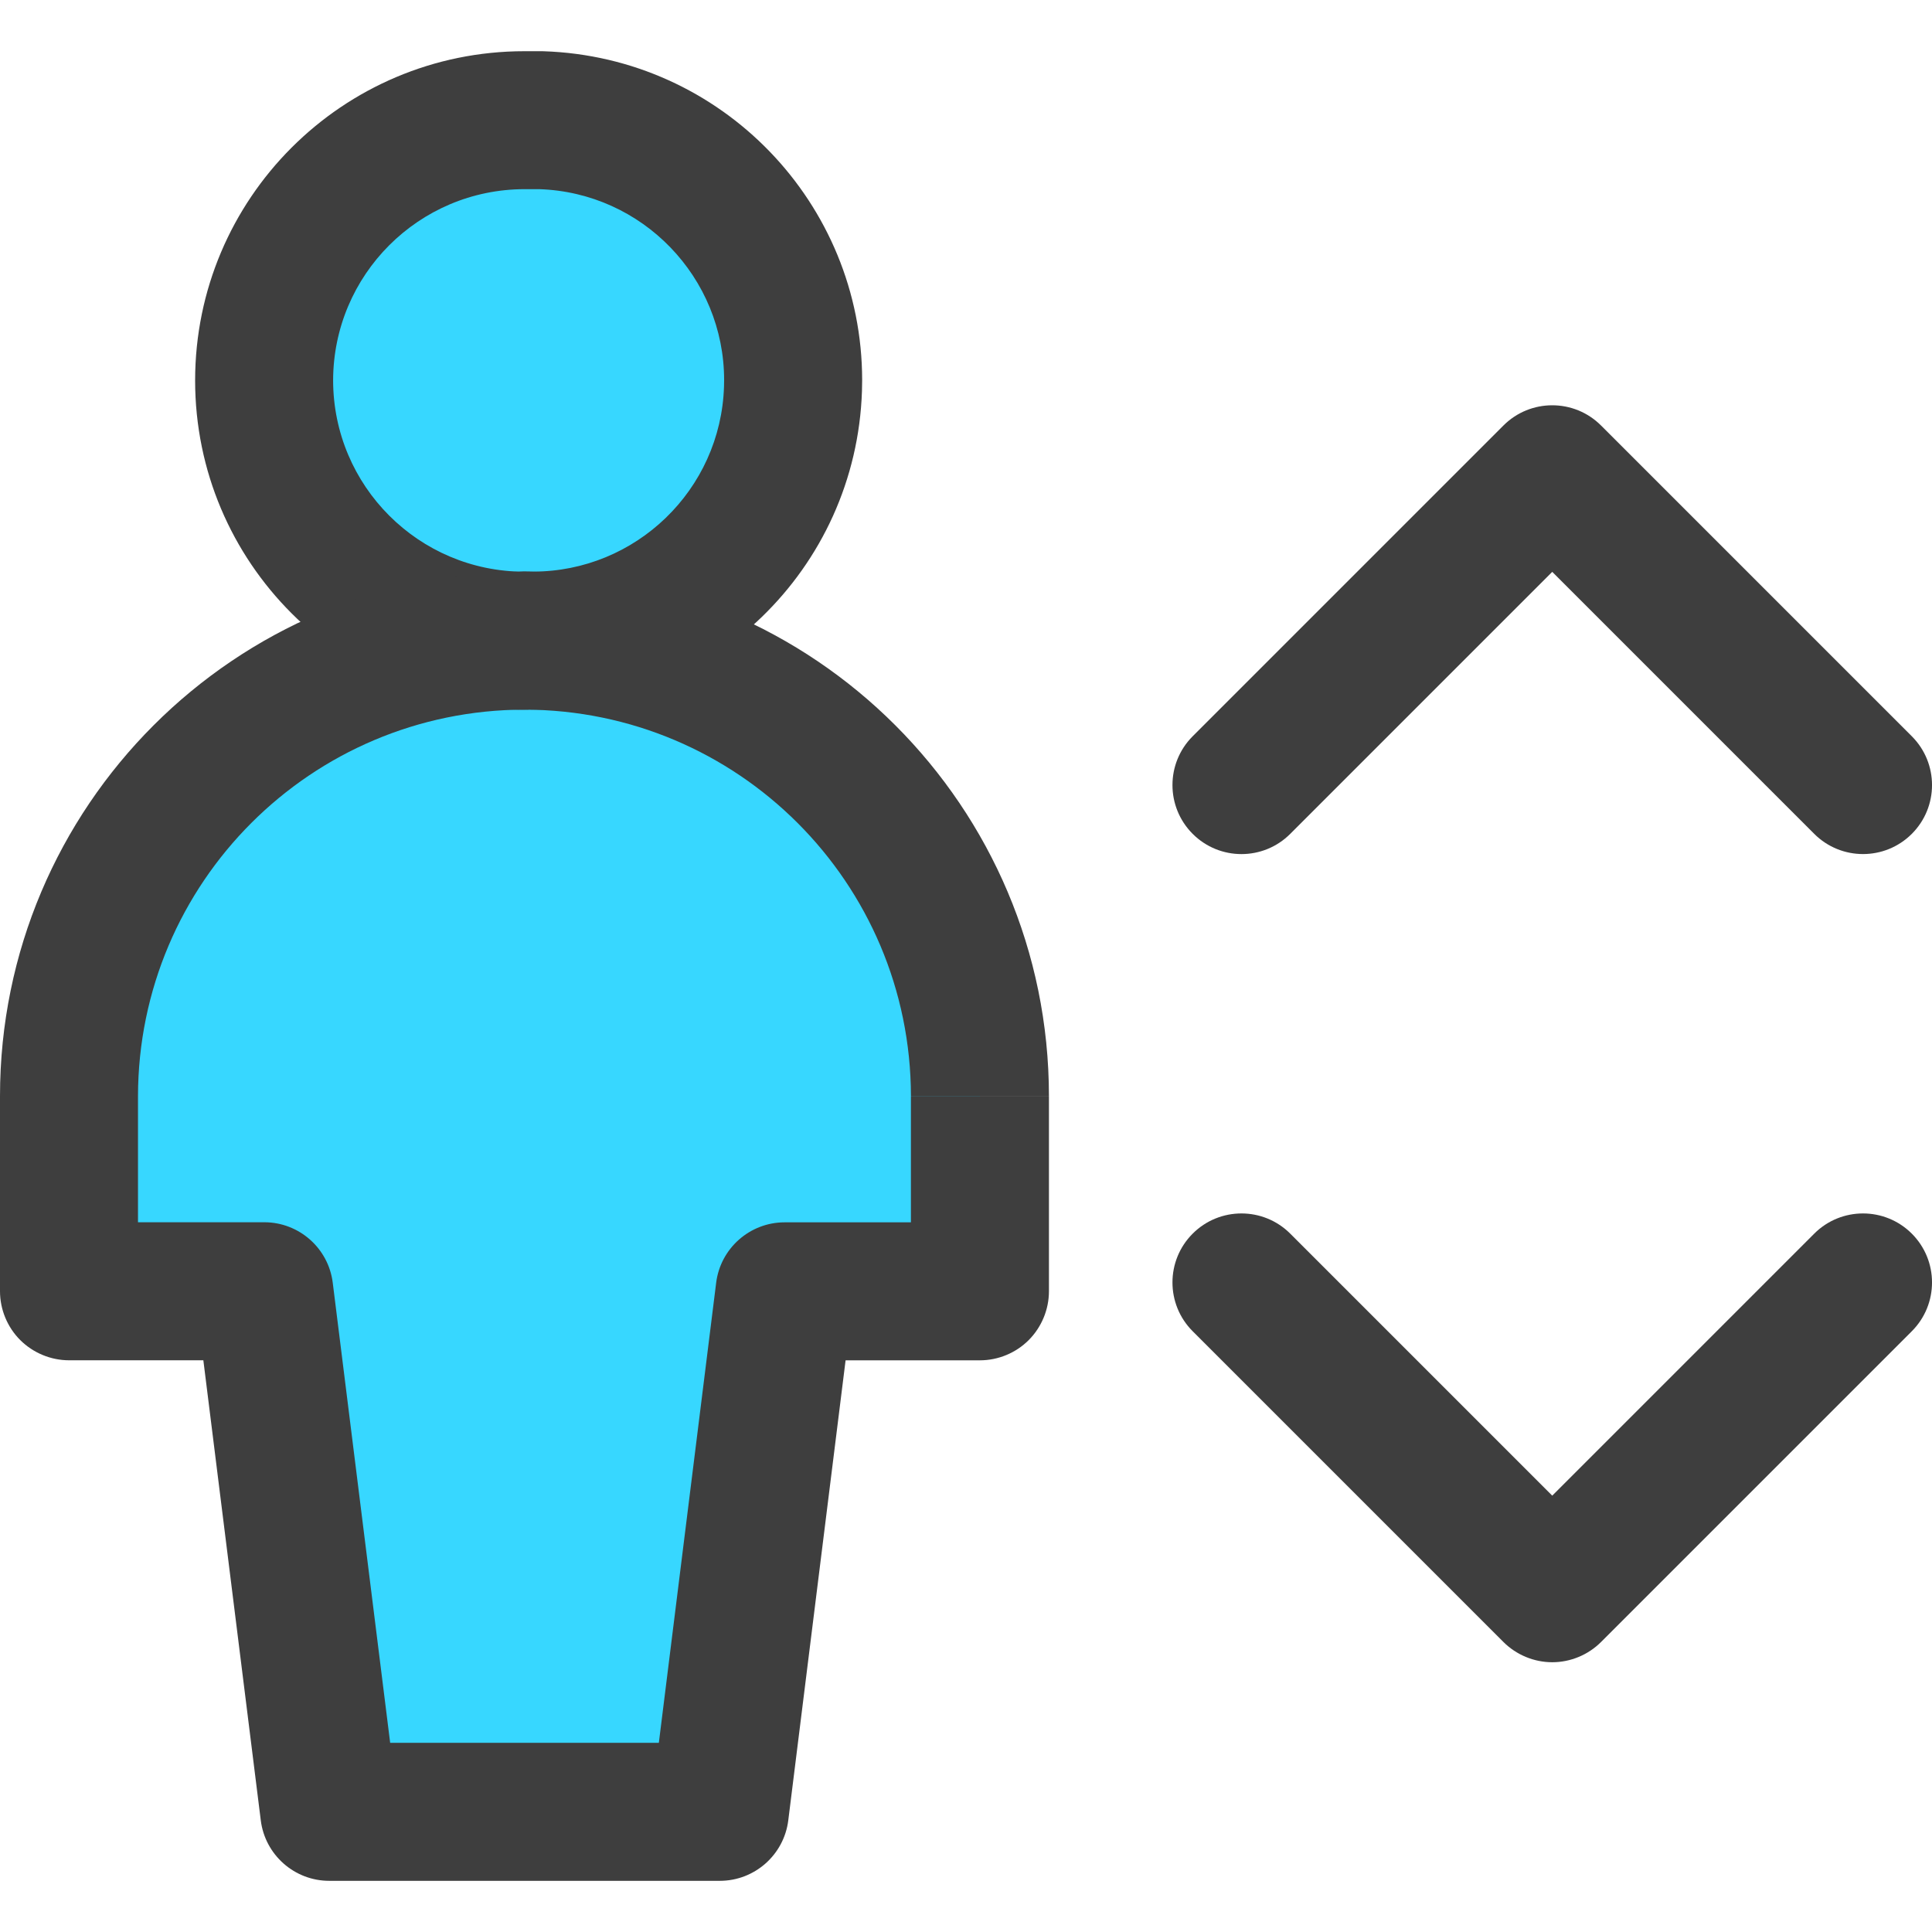
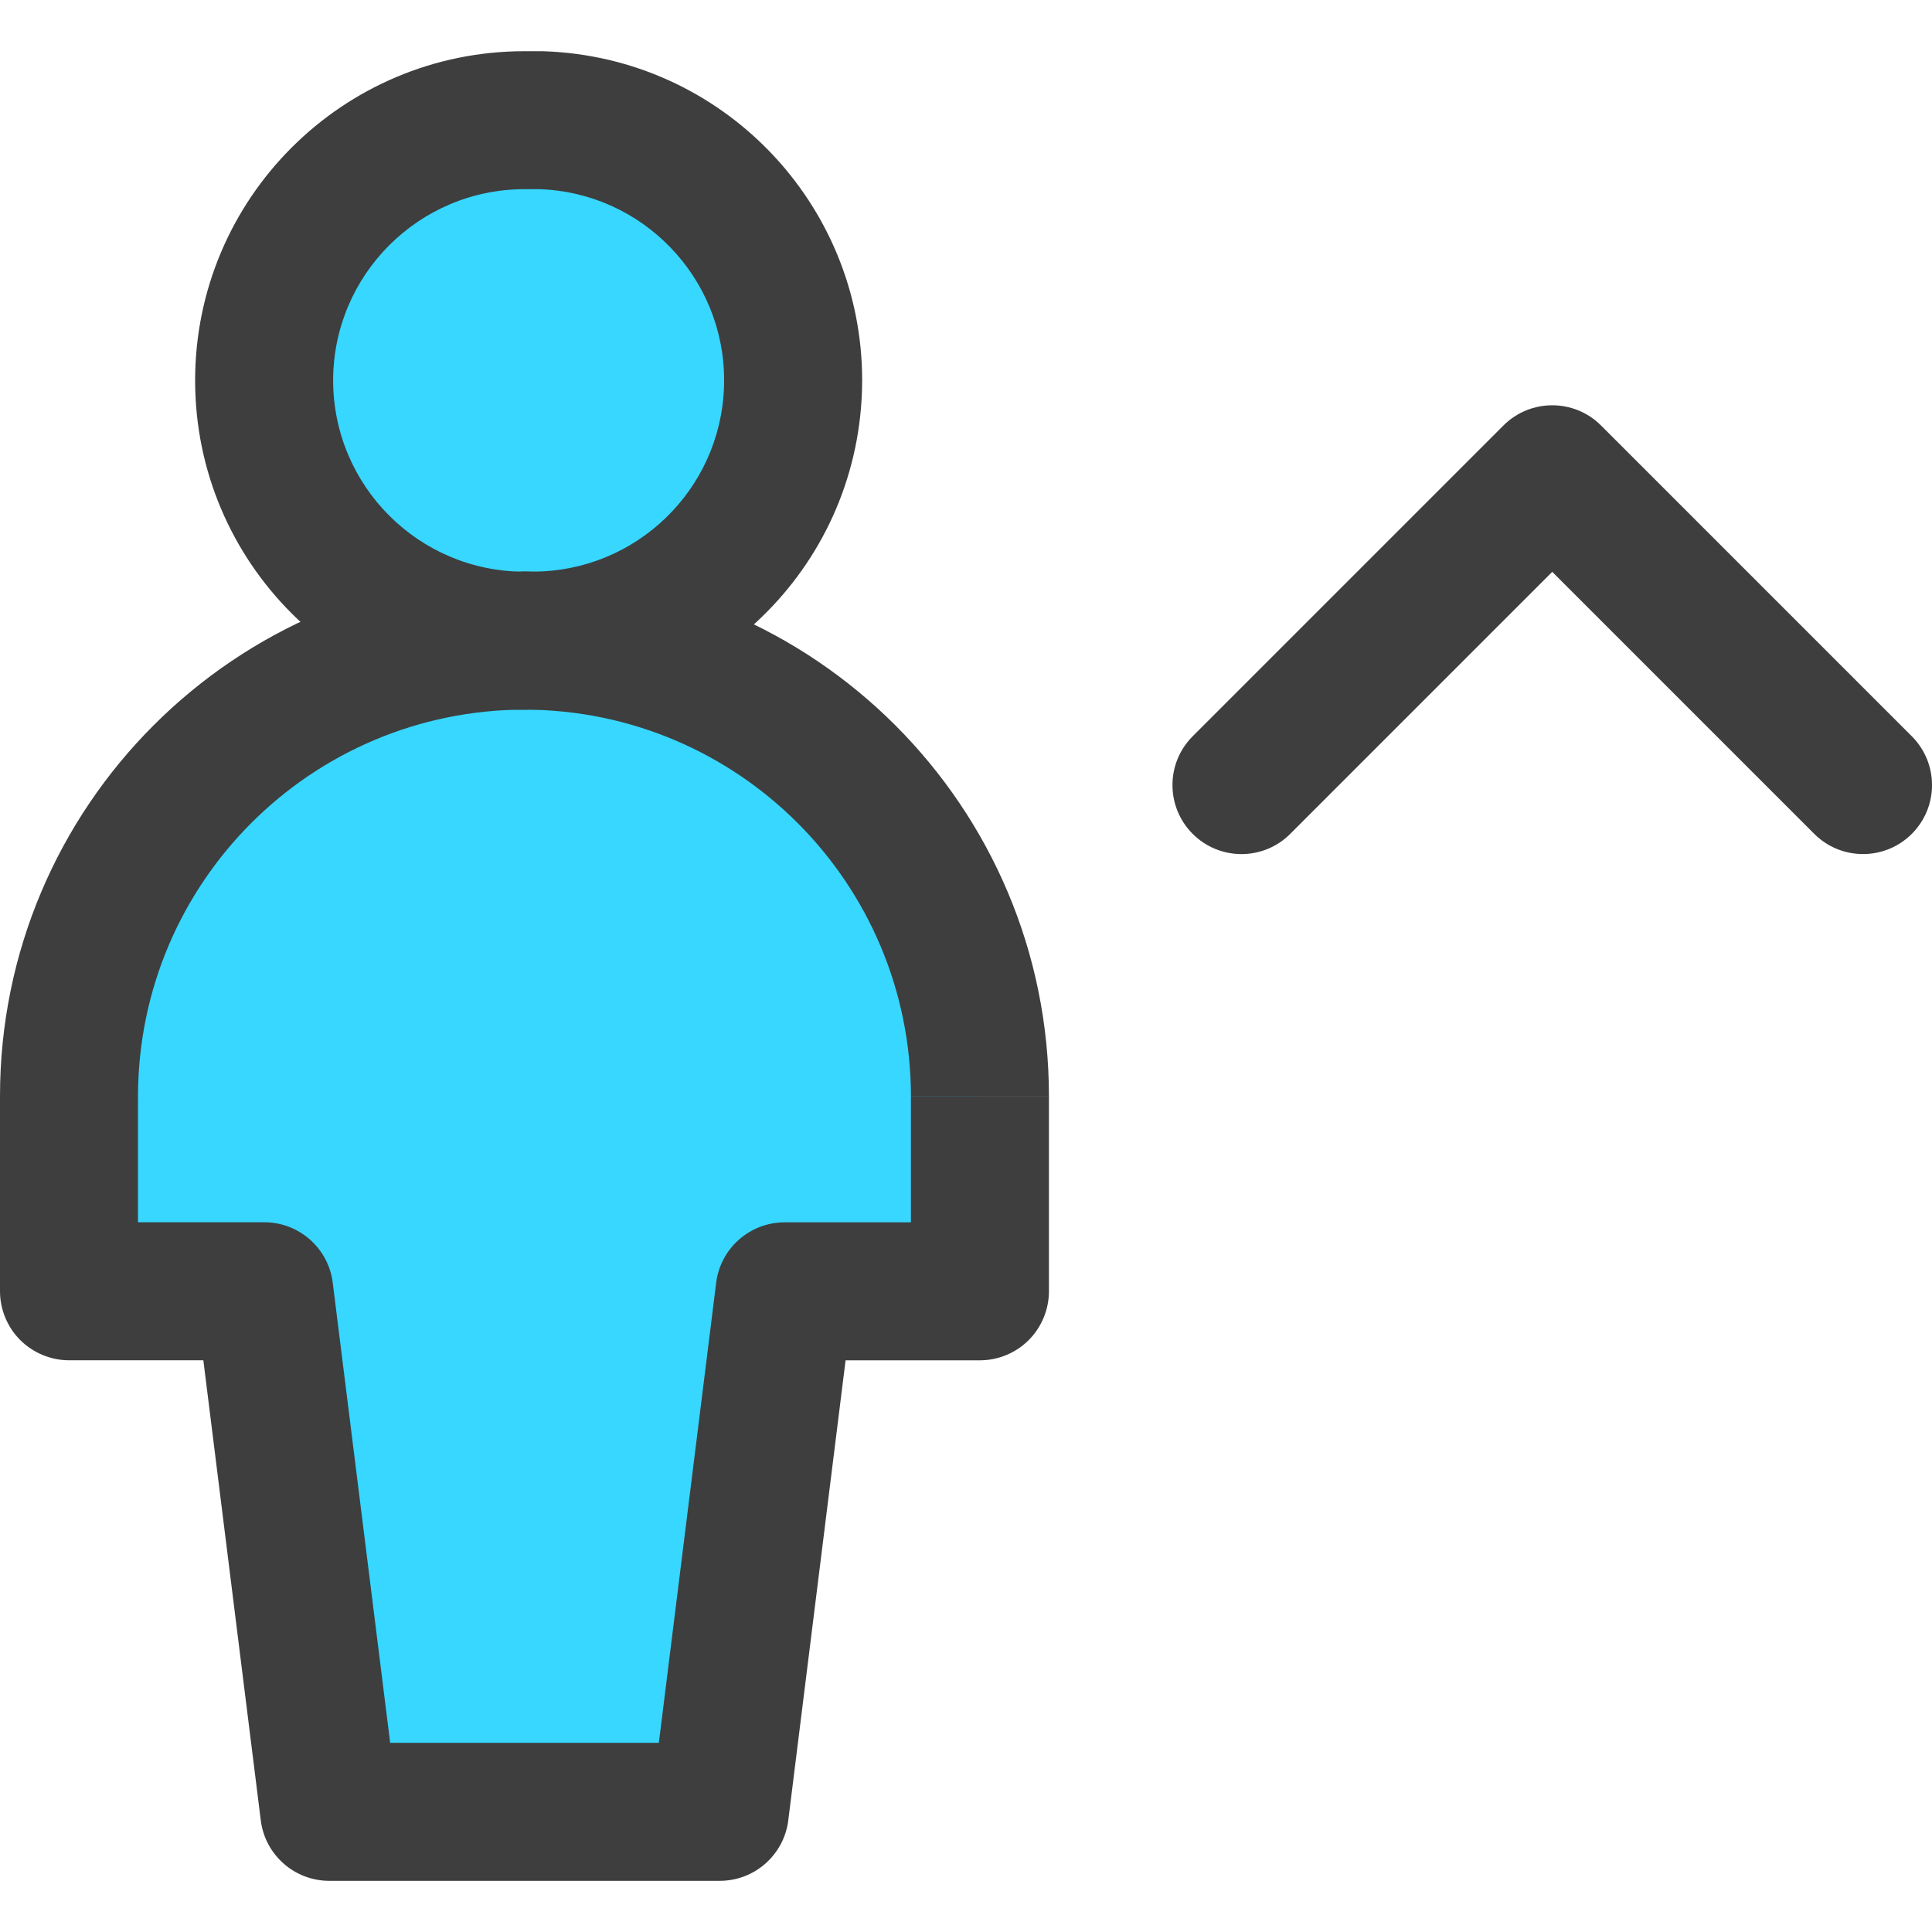
<svg xmlns="http://www.w3.org/2000/svg" version="1.1" id="Layer_1" x="0px" y="0px" viewBox="0 0 512 512" style="enable-background:new 0 0 512 512;" xml:space="preserve">
  <style type="text/css">
	.st0{fill:#3E3E3E;}
	.st1{fill:#37D7FF;}
</style>
  <g>
    <path class="st0" d="M341.93,220.98l69.43-69.43l69.43,69.43c7.14,7.14,18.72,7.14,25.86,0c7.14-7.14,7.14-18.72,0-25.86   l-82.36-82.36c-7.14-7.14-18.72-7.14-25.86,0l-82.36,82.36c-7.14,7.14-7.14,18.72,0,25.86   C323.21,228.13,334.79,228.13,341.93,220.98L341.93,220.98z" />
-     <path class="st0" d="M316.07,352.79l82.36,82.36c3.4,3.4,8.11,5.36,12.93,5.36c4.82,0,9.53-1.95,12.93-5.36l82.36-82.36   c7.14-7.14,7.14-18.72,0-25.86c-7.14-7.14-18.72-7.14-25.86,0l-69.43,69.43l-69.43-69.43c-7.14-7.14-18.72-7.14-25.86,0   S308.93,345.65,316.07,352.79L316.07,352.79z" />
    <path class="st1" d="M138.97,169.73c38.07,1.24,69.94-28.62,71.18-66.69c1.24-38.07-28.62-69.94-66.69-71.18h-4.49   C100.88,31.85,70,62.73,70,100.83c0,38.09,30.88,68.97,68.97,68.97V169.73z" />
    <path class="st1" d="M259.69,290.49c0-66.66-54.04-120.7-120.7-120.7s-120.7,54.04-120.7,120.7v51.71h51.75l17.23,137.95h103.5   l17.19-137.95h51.75L259.69,290.49z" />
    <path class="st0" d="M138.97,169.73L138.38,188l2.88,0.05c46.91-0.01,85.61-37.21,87.17-84.42l0.05-2.88   c-0.01-46.91-37.21-85.61-84.42-87.17l-0.6-0.01h-4.49c-48.2,0.01-87.25,39.06-87.26,87.26c0.01,48.2,39.06,87.25,87.26,87.26   c4.82,0,9.53-1.95,12.93-5.36c3.4-3.4,5.36-8.11,5.36-12.93v-0.07H138.97L138.38,188L138.97,169.73h-18.29v0.07h18.29v-18.29   c-27.99-0.05-50.64-22.7-50.69-50.69c0.05-27.99,22.7-50.64,50.69-50.69h4.49V31.85l-0.6,18.28c27.41,0.87,49.05,23.42,49.04,50.62   l-0.03,1.69c-0.87,27.41-23.42,49.05-50.62,49.04l-1.69-0.03c-4.95-0.16-9.75,1.69-13.31,5.14s-5.57,8.18-5.57,13.14H138.97z" />
    <path class="st0" d="M259.69,290.49h18.29c-0.01-76.77-62.22-138.98-138.99-138.99C62.22,151.51,0.01,213.72,0,290.49h0v51.71   c0,4.82,1.95,9.53,5.36,12.93s8.11,5.36,12.93,5.36h35.6l15.22,121.93c1.14,9.14,8.93,16.02,18.14,16.02h103.5   c9.22,0,17.01-6.88,18.15-16.02l15.19-121.92l35.6,0c4.82,0,9.53-1.95,12.93-5.36s5.36-8.11,5.36-12.93l0-51.71H259.69h-18.29   l0,33.43l-33.46,0c-9.22,0-17.01,6.88-18.15,16.02l-15.19,121.92h-71.2L88.18,339.93c-1.14-9.14-8.93-16.02-18.14-16.02H36.57   v-33.43c0.1-56.56,45.86-102.32,102.42-102.42c56.56,0.1,102.32,45.86,102.42,102.42H259.69z" />
  </g>
</svg>